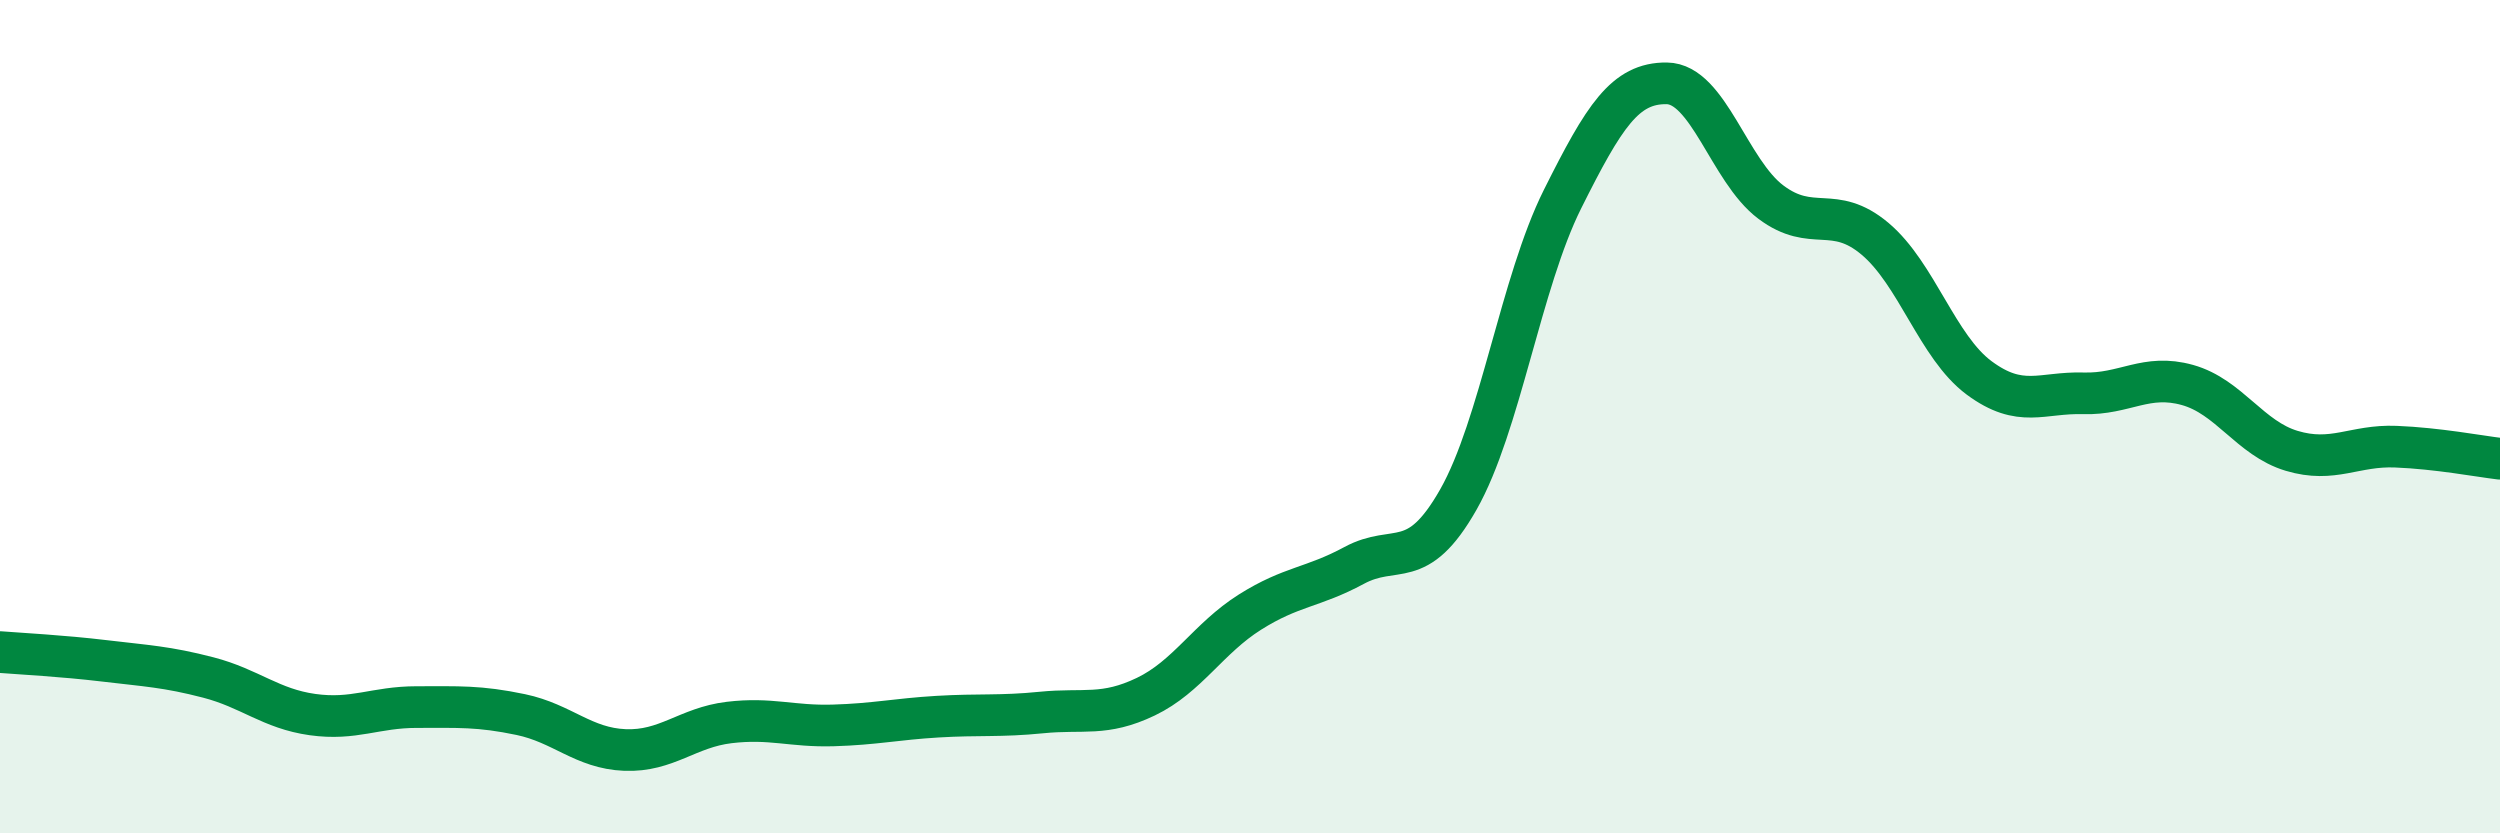
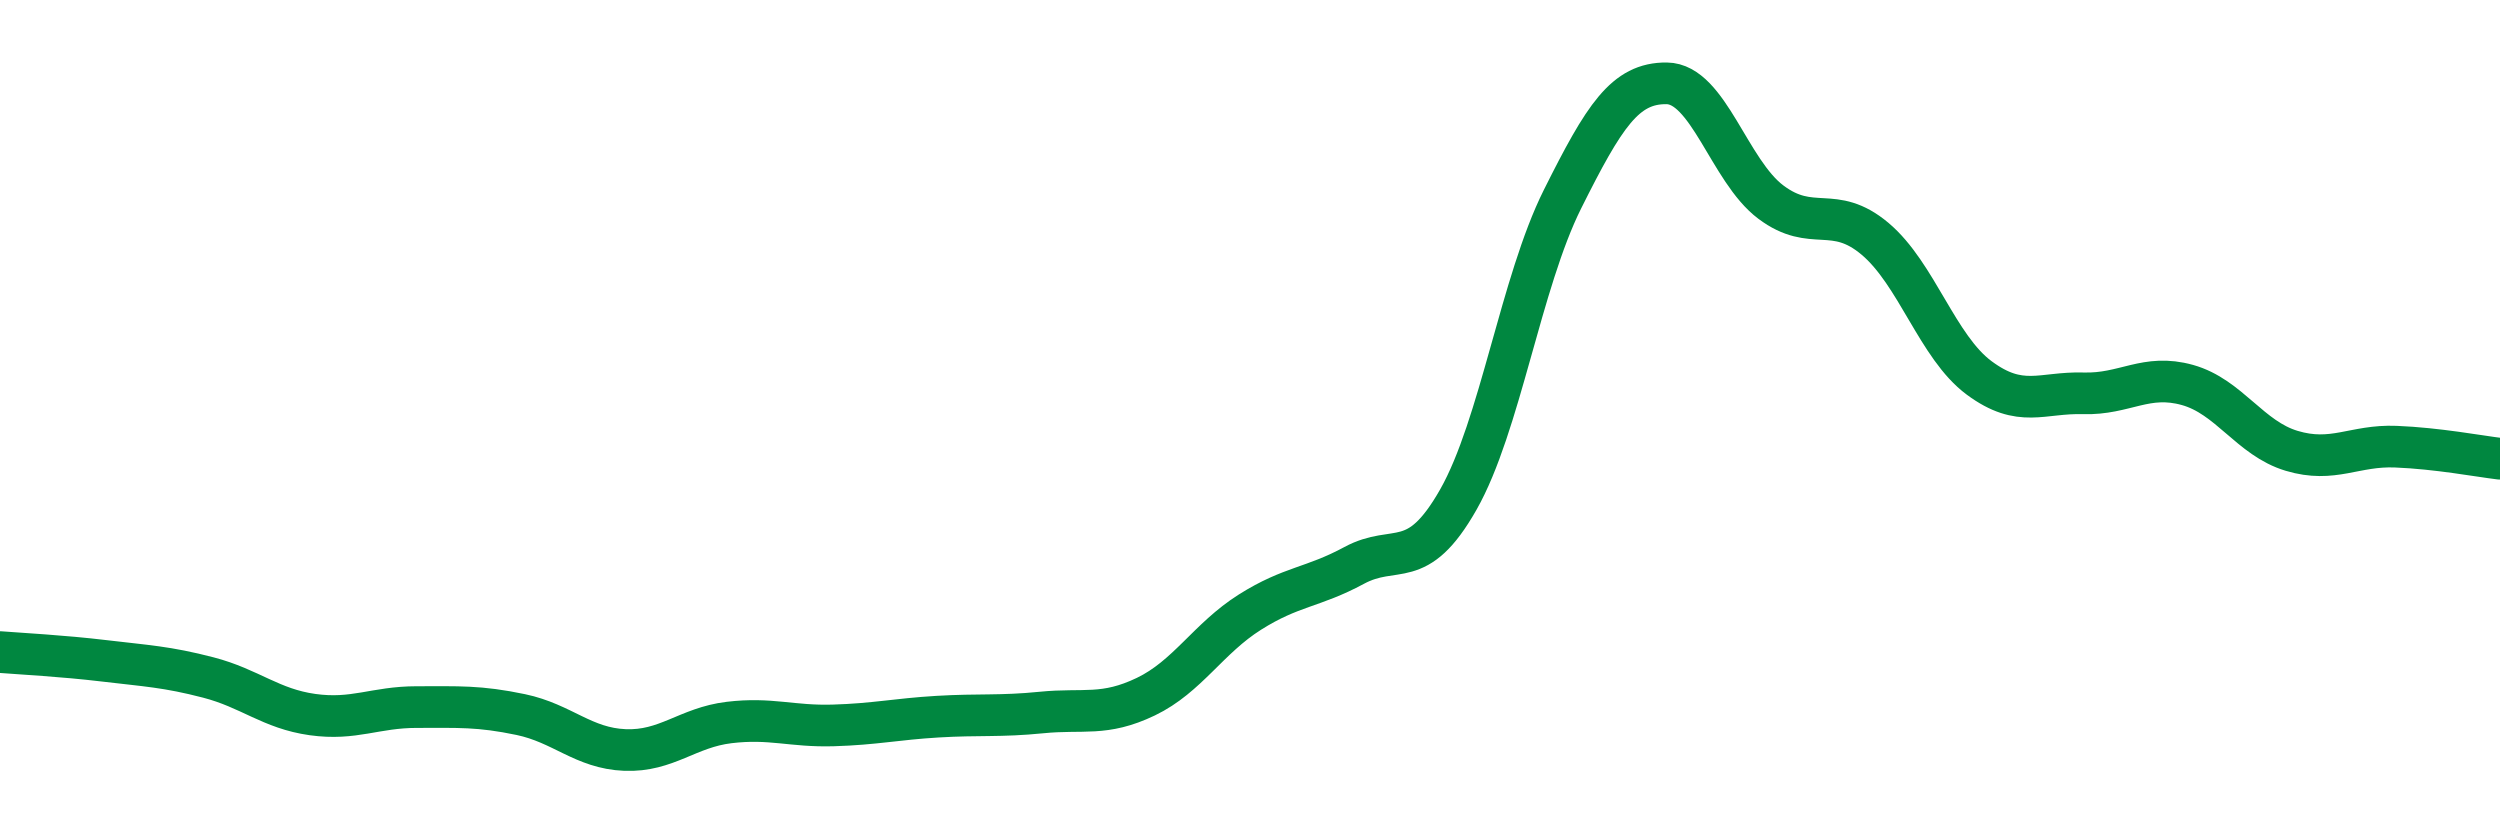
<svg xmlns="http://www.w3.org/2000/svg" width="60" height="20" viewBox="0 0 60 20">
-   <path d="M 0,15.65 C 0.5,15.69 1.5,15.74 2.5,15.86 C 3.5,15.98 4,16 5,16.26 C 6,16.52 6.5,17.01 7.5,17.15 C 8.5,17.29 9,16.97 10,16.97 C 11,16.97 11.5,16.94 12.5,17.15 C 13.5,17.36 14,17.96 15,18 C 16,18.04 16.5,17.46 17.5,17.34 C 18.5,17.22 19,17.44 20,17.41 C 21,17.38 21.5,17.26 22.5,17.2 C 23.5,17.14 24,17.2 25,17.1 C 26,17 26.5,17.2 27.5,16.72 C 28.5,16.24 29,15.32 30,14.69 C 31,14.06 31.5,14.11 32.5,13.57 C 33.5,13.03 34,13.75 35,11.99 C 36,10.23 36.5,6.78 37.5,4.78 C 38.5,2.78 39,1.99 40,2 C 41,2.01 41.5,4.1 42.5,4.85 C 43.5,5.6 44,4.89 45,5.73 C 46,6.57 46.5,8.33 47.5,9.07 C 48.5,9.81 49,9.41 50,9.44 C 51,9.47 51.5,8.96 52.5,9.24 C 53.5,9.52 54,10.52 55,10.82 C 56,11.12 56.5,10.68 57.5,10.72 C 58.5,10.76 59.5,10.95 60,11.01L60 20L0 20Z" fill="#008740" opacity="0.1" stroke-linecap="round" stroke-linejoin="round" />
  <path d="M 0,15.65 C 0.5,15.69 1.5,15.74 2.5,15.86 C 3.5,15.98 4,16 5,16.26 C 6,16.52 6.5,17.01 7.5,17.15 C 8.5,17.29 9,16.97 10,16.97 C 11,16.97 11.5,16.94 12.5,17.15 C 13.5,17.36 14,17.96 15,18 C 16,18.04 16.5,17.46 17.5,17.34 C 18.5,17.22 19,17.44 20,17.41 C 21,17.38 21.5,17.26 22.5,17.2 C 23.5,17.14 24,17.2 25,17.1 C 26,17 26.5,17.2 27.5,16.72 C 28.5,16.24 29,15.32 30,14.69 C 31,14.06 31.5,14.11 32.5,13.57 C 33.5,13.03 34,13.75 35,11.99 C 36,10.23 36.5,6.78 37.5,4.78 C 38.5,2.78 39,1.99 40,2 C 41,2.01 41.5,4.1 42.5,4.85 C 43.5,5.6 44,4.89 45,5.73 C 46,6.57 46.5,8.33 47.5,9.07 C 48.5,9.81 49,9.41 50,9.44 C 51,9.47 51.5,8.96 52.5,9.24 C 53.5,9.52 54,10.52 55,10.82 C 56,11.12 56.5,10.68 57.5,10.72 C 58.5,10.76 59.5,10.95 60,11.01" stroke="#008740" stroke-width="1" fill="none" stroke-linecap="round" stroke-linejoin="round" />
</svg>